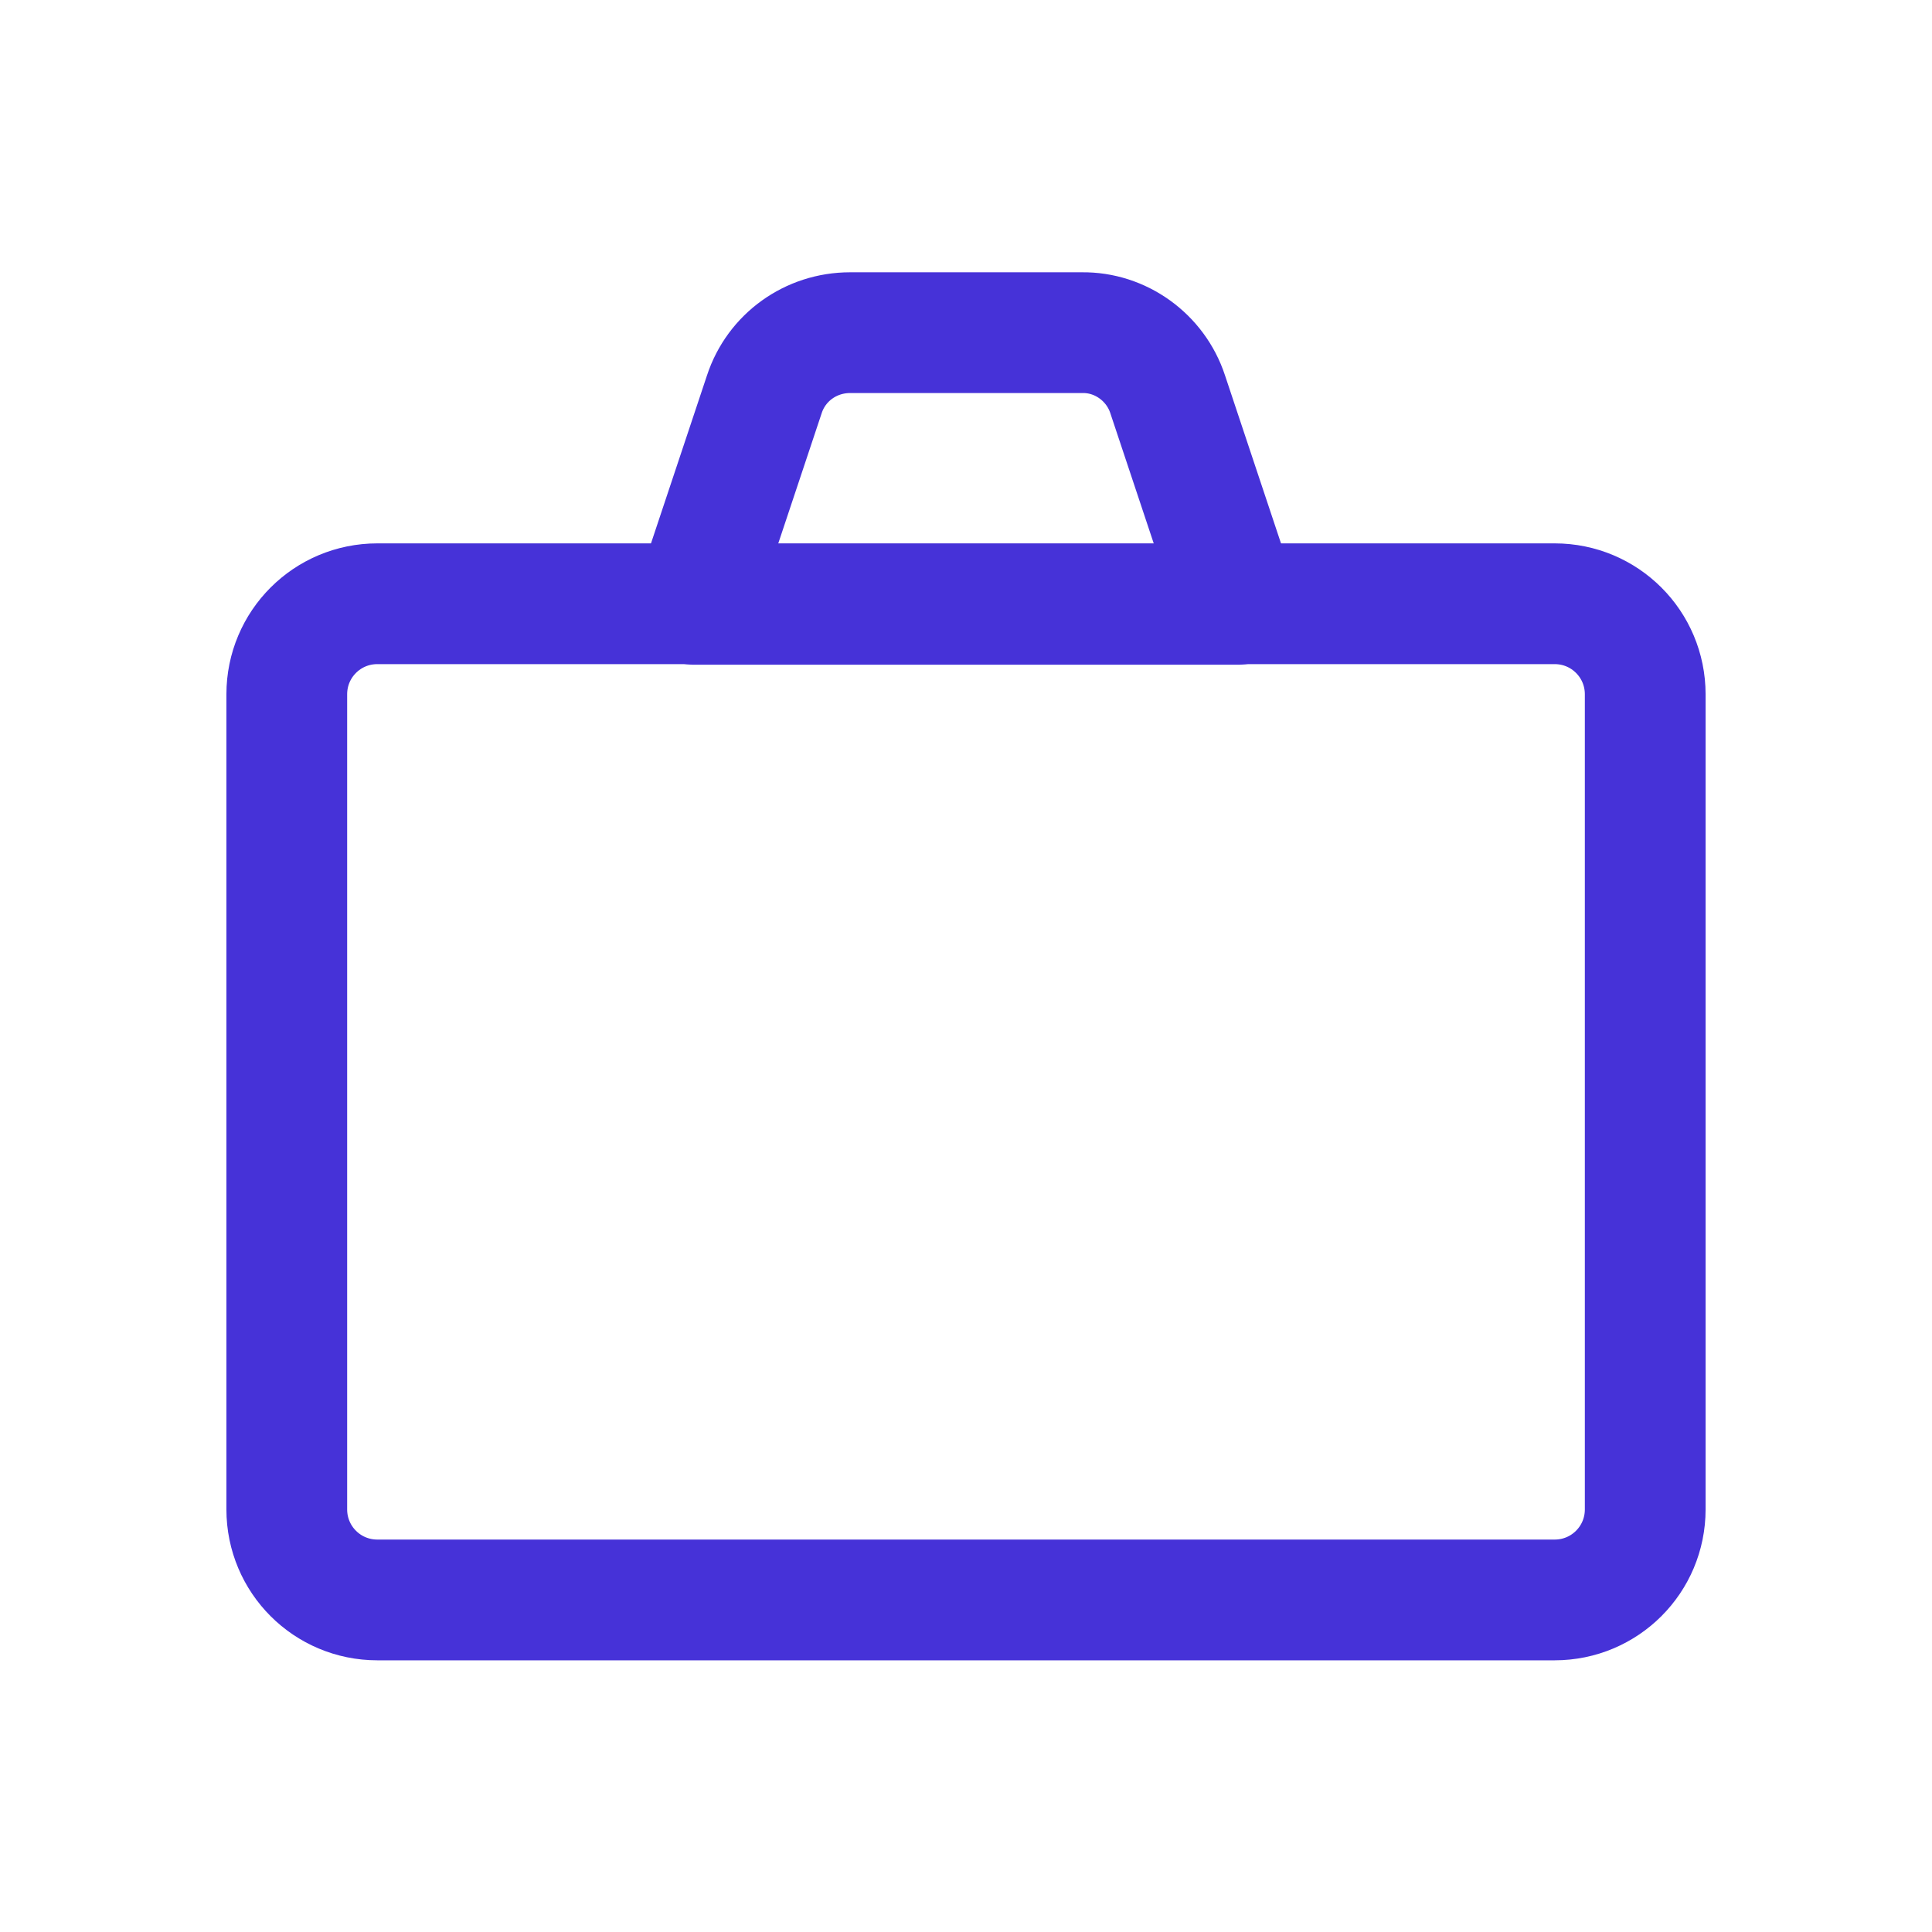
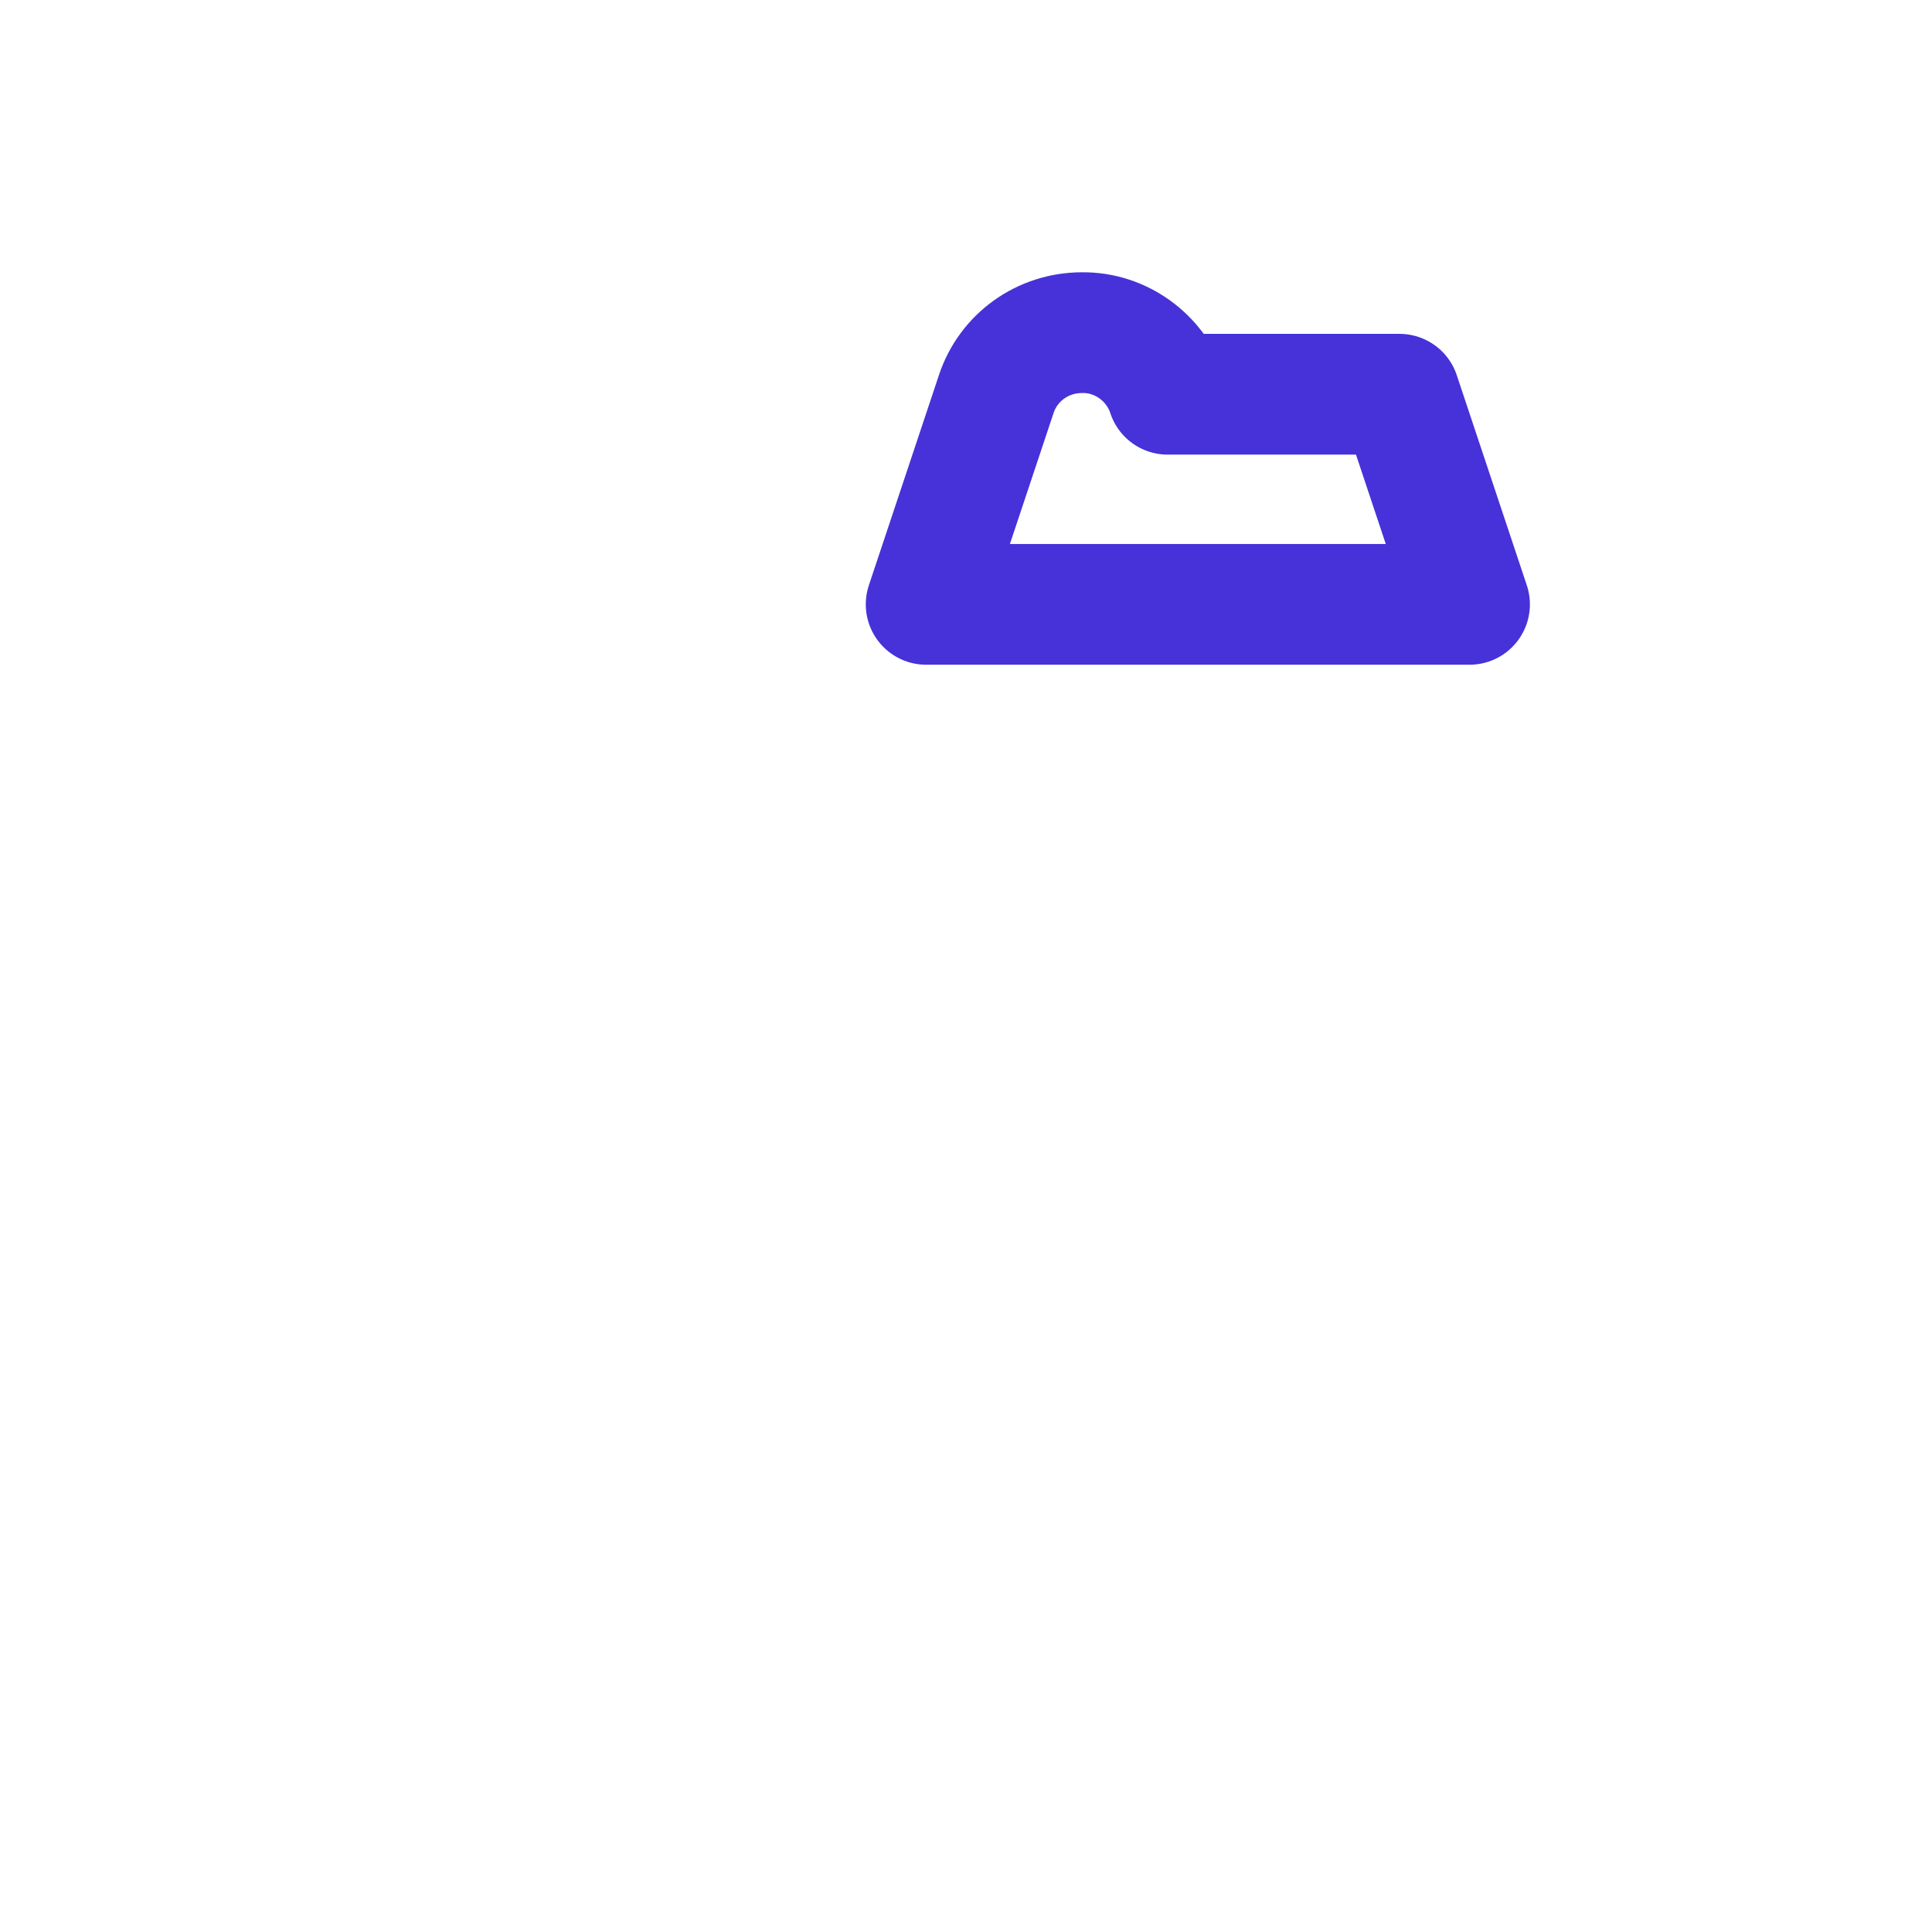
<svg xmlns="http://www.w3.org/2000/svg" id="Layer_1" data-name="Layer 1" viewBox="0 0 32 32">
  <defs>
    <style> .cls-1 { fill: none; stroke: #4632d8; stroke-linecap: round; stroke-linejoin: round; stroke-width: 2px; } </style>
  </defs>
  <g id="Business-Products_Business_briefcase" data-name="Business-Products / Business / briefcase">
    <g id="Group">
      <g id="briefcase">
-         <path id="Rectangle-path" class="cls-1" d="M4.75,11.5c0-.83.67-1.5,1.5-1.5h19.5c.83,0,1.5.67,1.5,1.5v13.5c0,.83-.67,1.5-1.5,1.5H6.25c-.83,0-1.5-.67-1.5-1.5v-13.5Z" />
-         <path id="Shape_3" data-name="Shape 3" class="cls-1" d="M19.34,6.53c-.2-.61-.78-1.03-1.42-1.02h-3.84c-.65,0-1.22.41-1.42,1.02l-1.16,3.48h9l-1.16-3.48Z" />
+         <path id="Shape_3" data-name="Shape 3" class="cls-1" d="M19.34,6.53c-.2-.61-.78-1.03-1.42-1.02c-.65,0-1.22.41-1.42,1.02l-1.16,3.48h9l-1.16-3.48Z" />
      </g>
    </g>
  </g>
</svg>